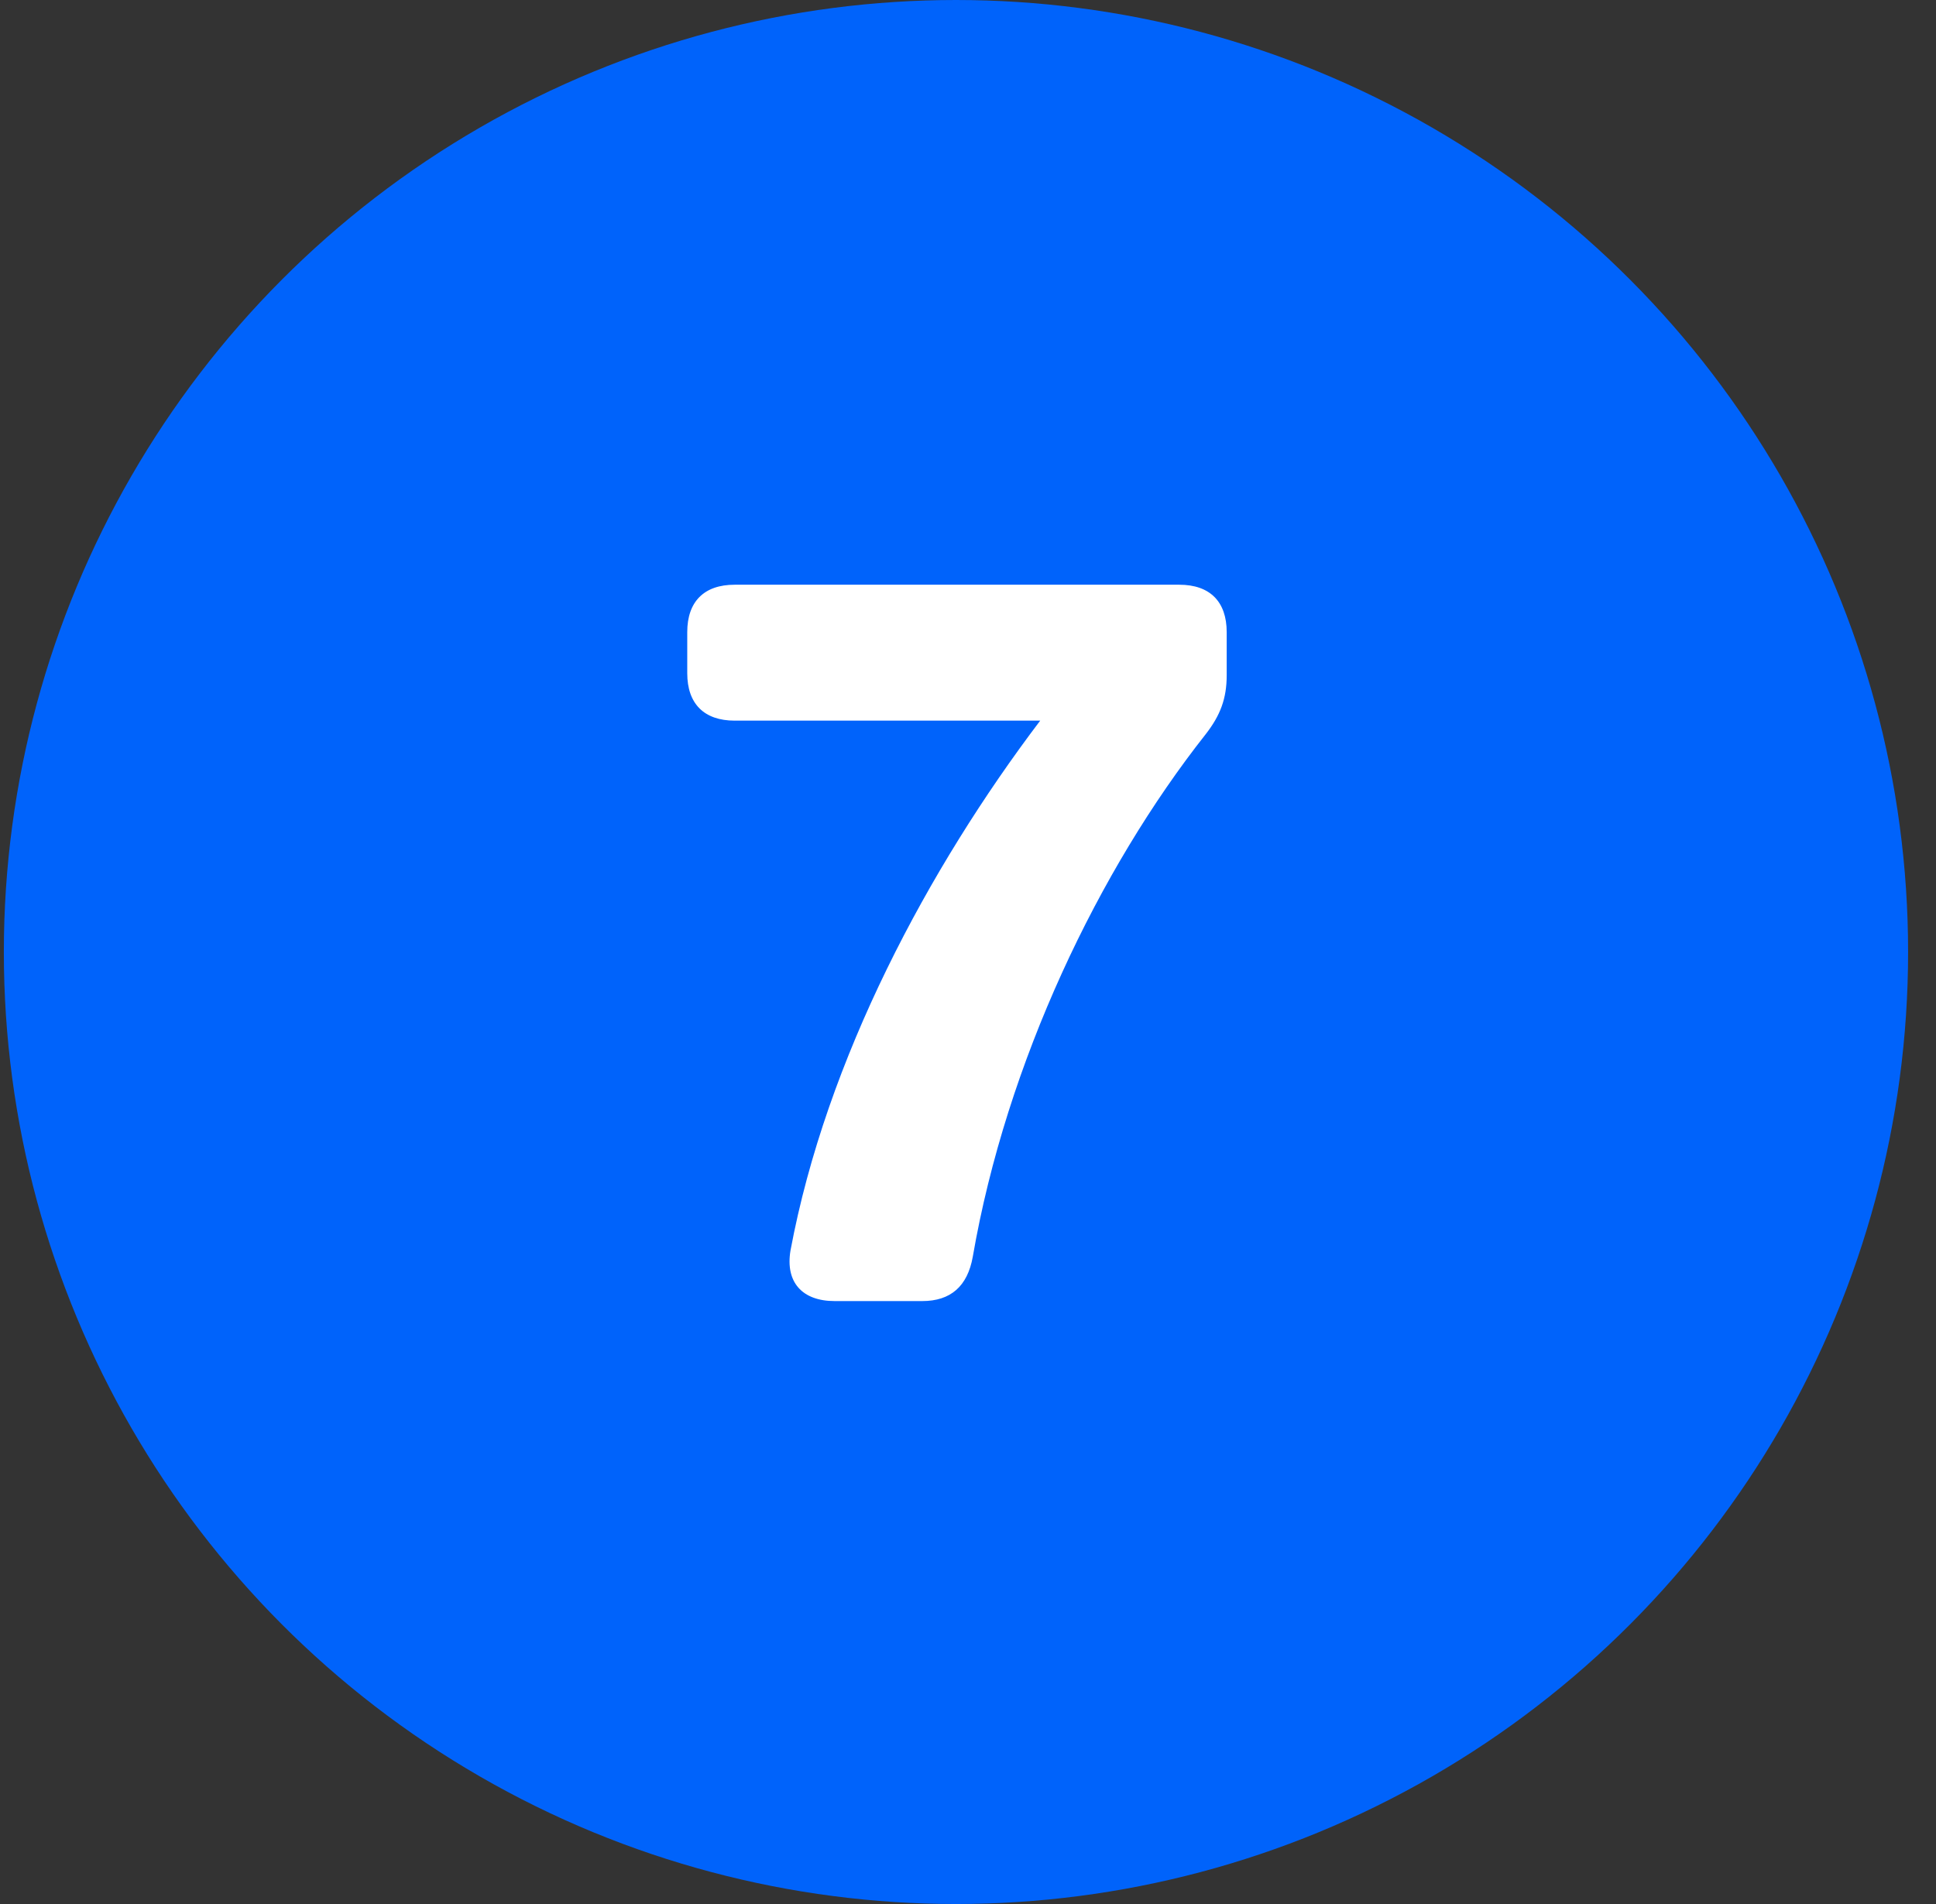
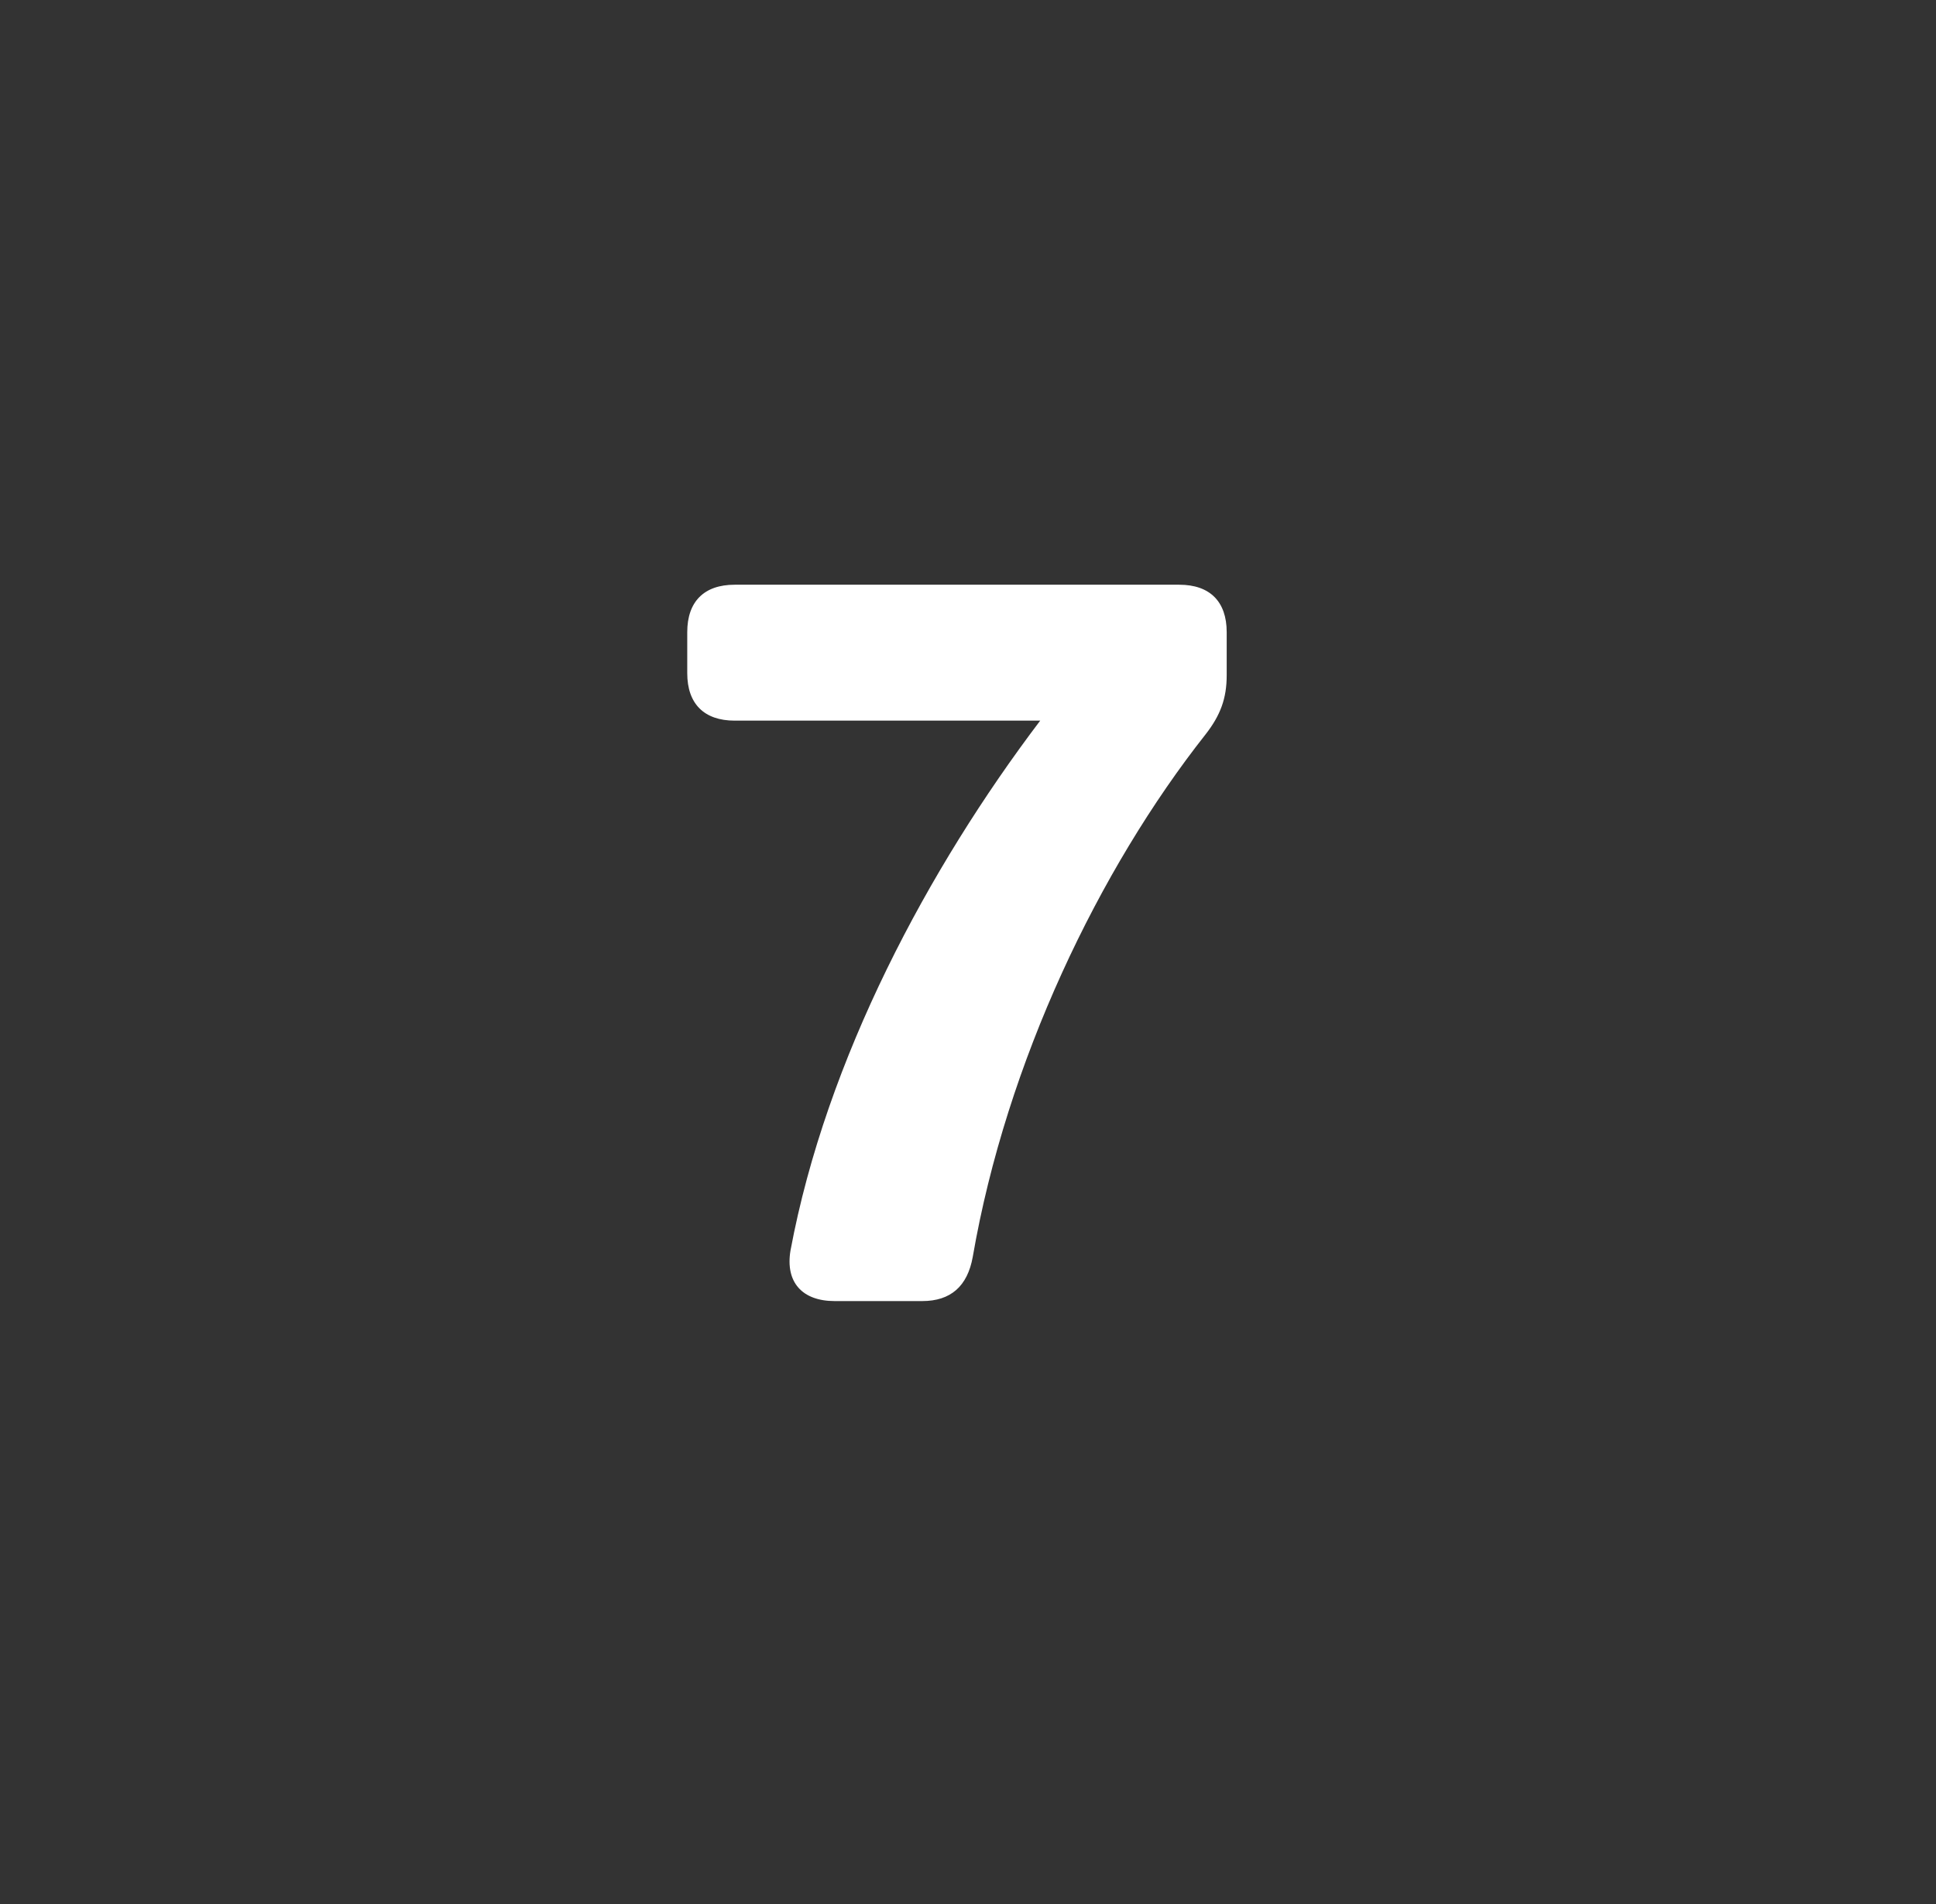
<svg xmlns="http://www.w3.org/2000/svg" width="61" height="60" viewBox="0 0 61 60" fill="none">
  <rect x="0" y="0" width="61" height="60" fill="#333333" stroke="none" />
-   <circle cx="30.121" cy="30" r="30" fill="#0063FB" />
  <path d="M21.654 19.92C21.654 18.957 22.185 18.426 23.148 18.426H37.157C38.12 18.426 38.651 18.957 38.651 19.92V21.281C38.651 22.011 38.452 22.543 37.987 23.14C34.634 27.389 31.712 33.464 30.65 39.606C30.484 40.535 29.953 41 29.057 41H26.301C25.272 41 24.741 40.403 24.907 39.407C26.036 33.365 29.256 27.356 32.775 22.709H23.148C22.185 22.709 21.654 22.177 21.654 21.215V19.92Z" fill="white" />
</svg>